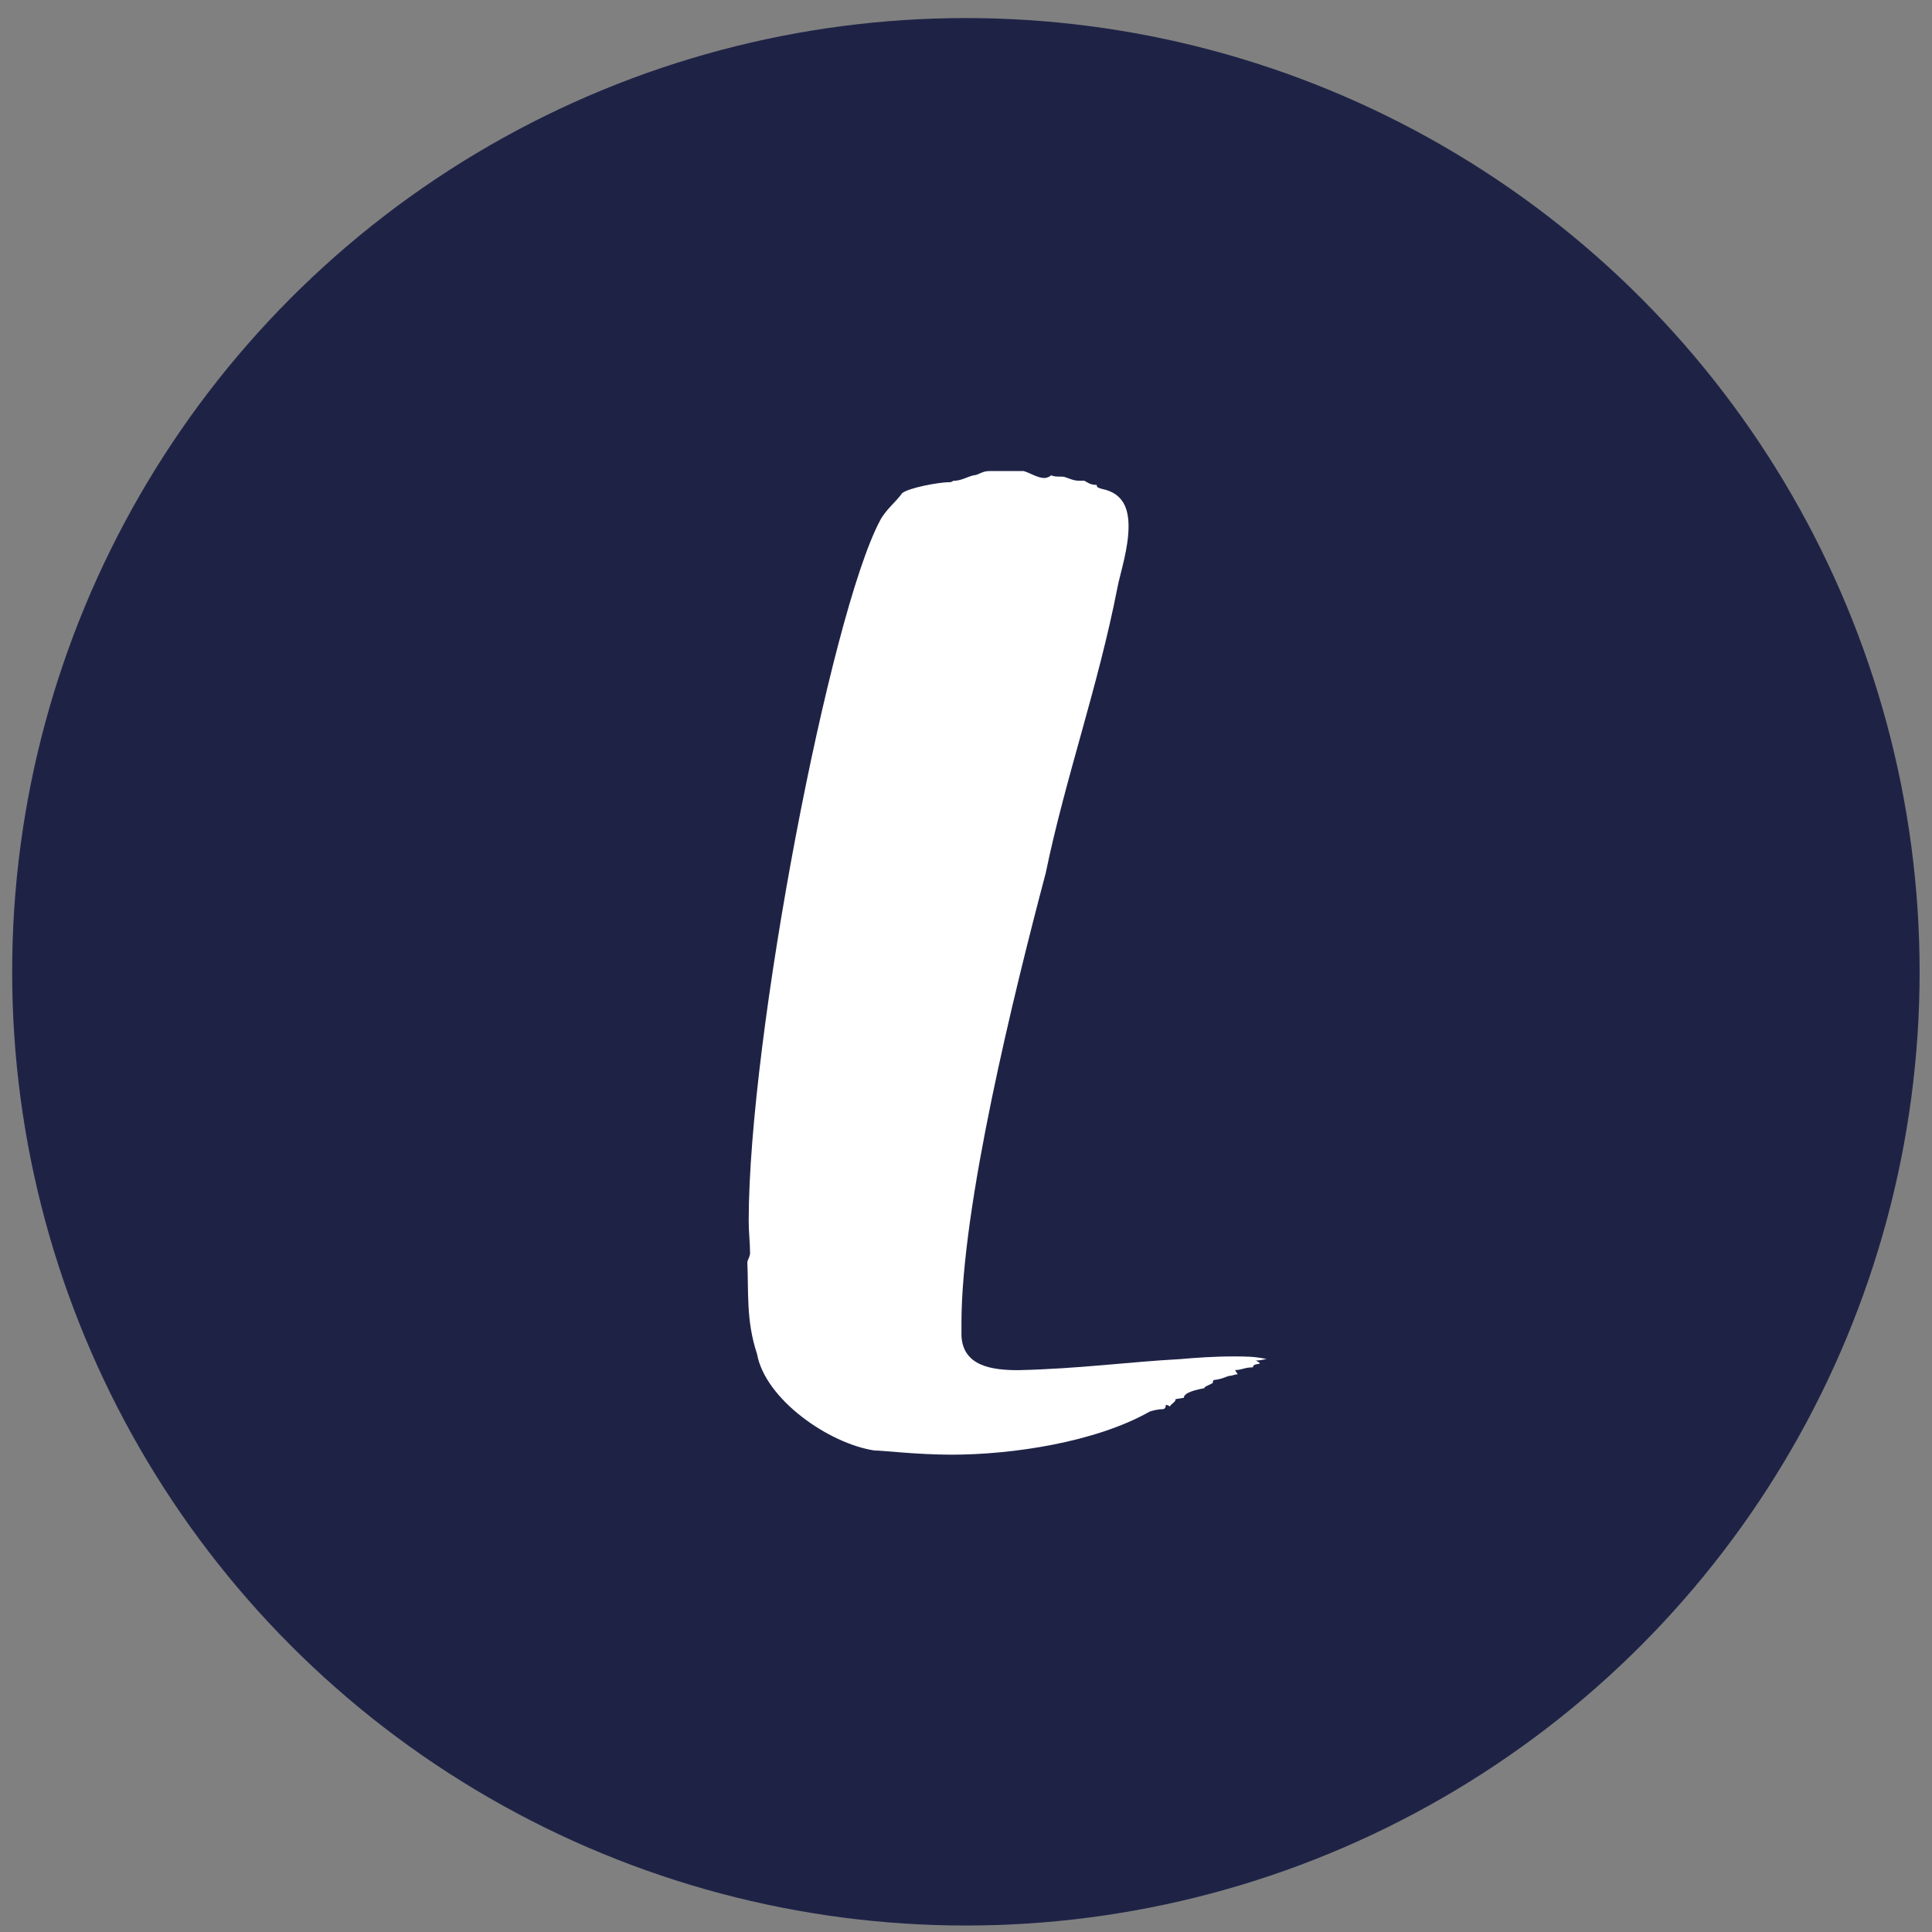
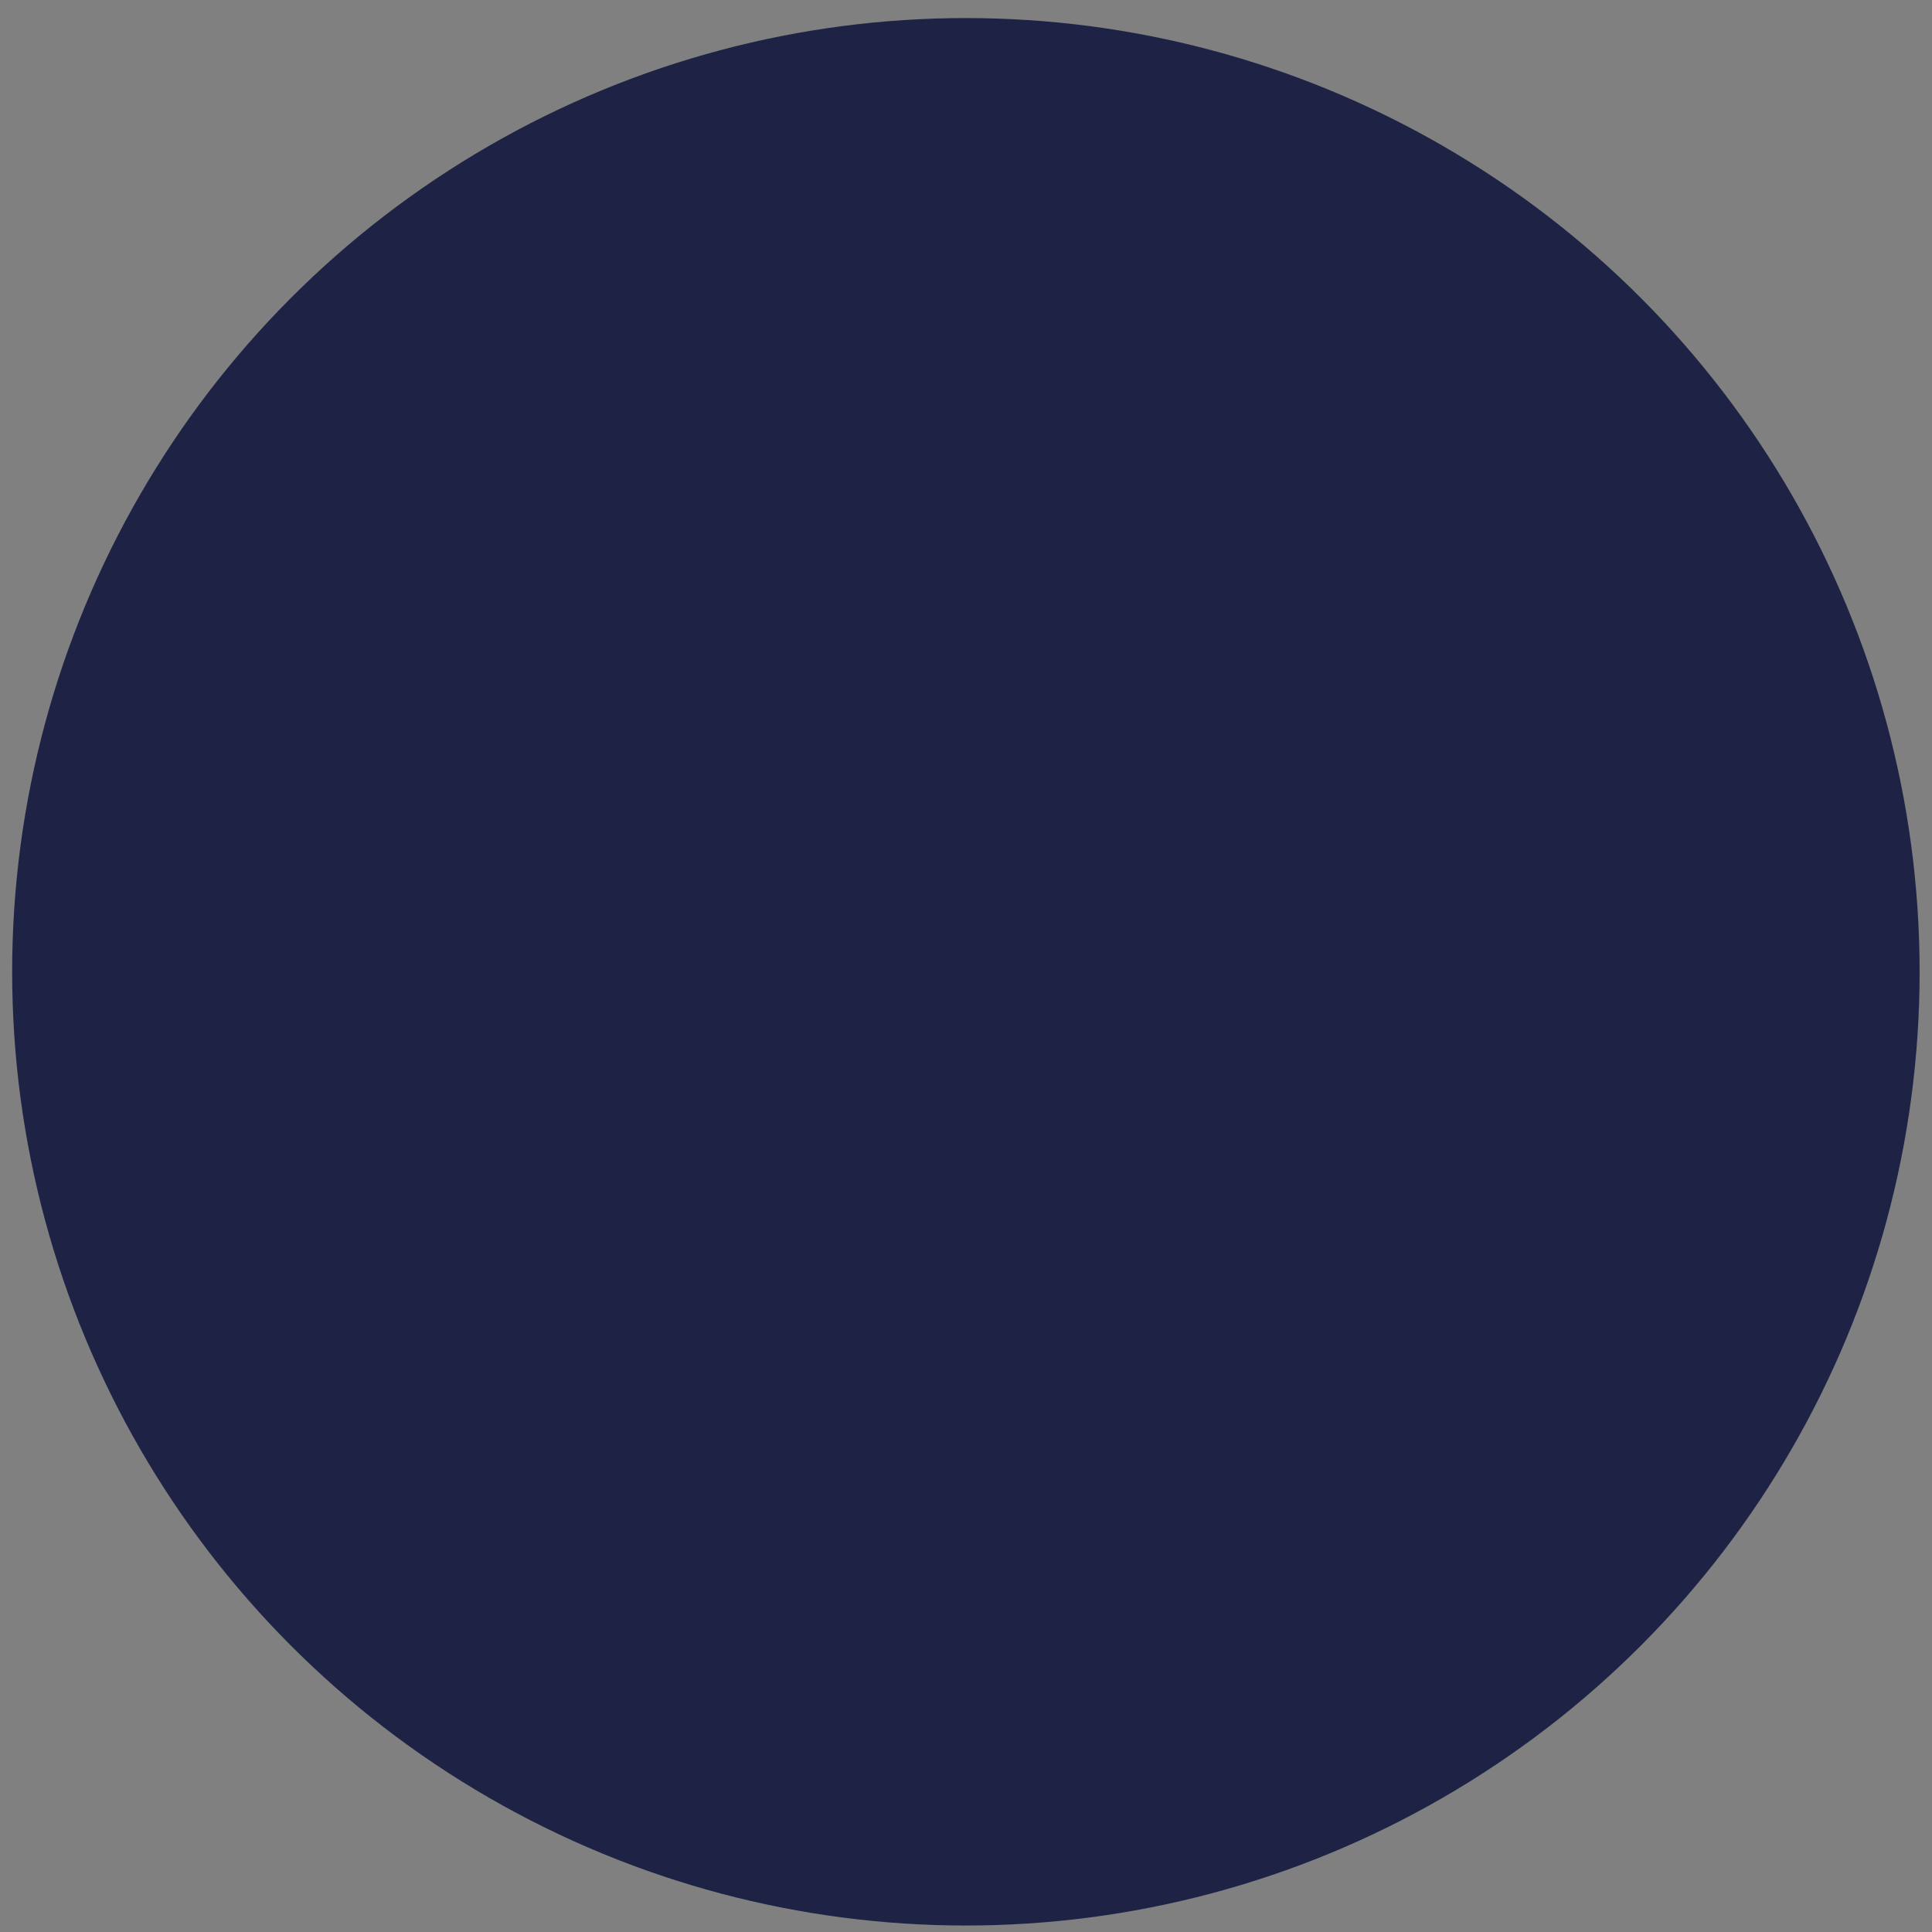
<svg xmlns="http://www.w3.org/2000/svg" viewBox="0 0 170.08 170.08" id="Calque_1">
  <rect x="0" y="0" width="170.08" height="170.08" fill="#808080" stroke="none" />
  <circle style="fill:#1e2346;" r="83.96" cy="85.55" cx="85.03" />
-   <path style="fill:#fff;" d="M103.49,123.19c0,.24-.37,.37-.49,.61-.12,0-.12-.12-.37-.12,0,.37-.24,.37-.24,.37-.36,0-.97,.12-1.22,.24-4.74,2.67-12.04,3.77-17.39,3.77-3.04,0-6.08-.37-6.81-.37-4.01-.61-9.61-4.5-10.33-8.51-.97-2.92-.73-5.47-.85-8.03,0-.24,.24-.49,.24-.85,0-.85-.12-1.82-.12-2.8,0-16.29,7.17-53.38,11.55-61.65,.49-.97,1.46-1.7,1.95-2.43,.61-.49,3.28-.97,4.13-.97,.12,0,.24,0,.37-.12,.73,0,1.22-.36,1.82-.49,.36,0,.73-.37,1.34-.37h3.04c.49,.12,1.22,.61,1.82,.61,.24,0,.49-.12,.61-.24,.24,.12,.49,.12,.97,.12,.36,0,.85,.36,1.46,.36h.49c.24,.12,.49,.37,1.09,.37,0,.24,.12,.24,.49,.36,1.82,.37,2.31,1.7,2.31,3.28,0,1.95-.73,4.13-.97,5.35-1.7,8.75-4.62,16.9-6.32,25.17-2.8,10.58-7.42,29.3-7.42,39.64v1.09c.12,2.68,2.67,3.04,4.99,3.04,5.35-.12,9.73-.73,14.23-.97,1.34-.12,3.04-.24,4.74-.24,.97,0,1.95,0,2.92,.24-.24,0-.49,.12-.97,.12,.24,.12,.36,.24,.36,.24,0,.12-.61,0-.61,.36-.73,0-.97,.24-1.58,.24l.24,.37c-.12,0-.61,.12-.49,.12-.49,0-.61,.24-1.46,.37-.12,0-.24,0-.24,.24,0,.12-.85,.36-.73,.49-.61,.12-1.82,.36-1.82,.85l-.73,.12Z" />
</svg>